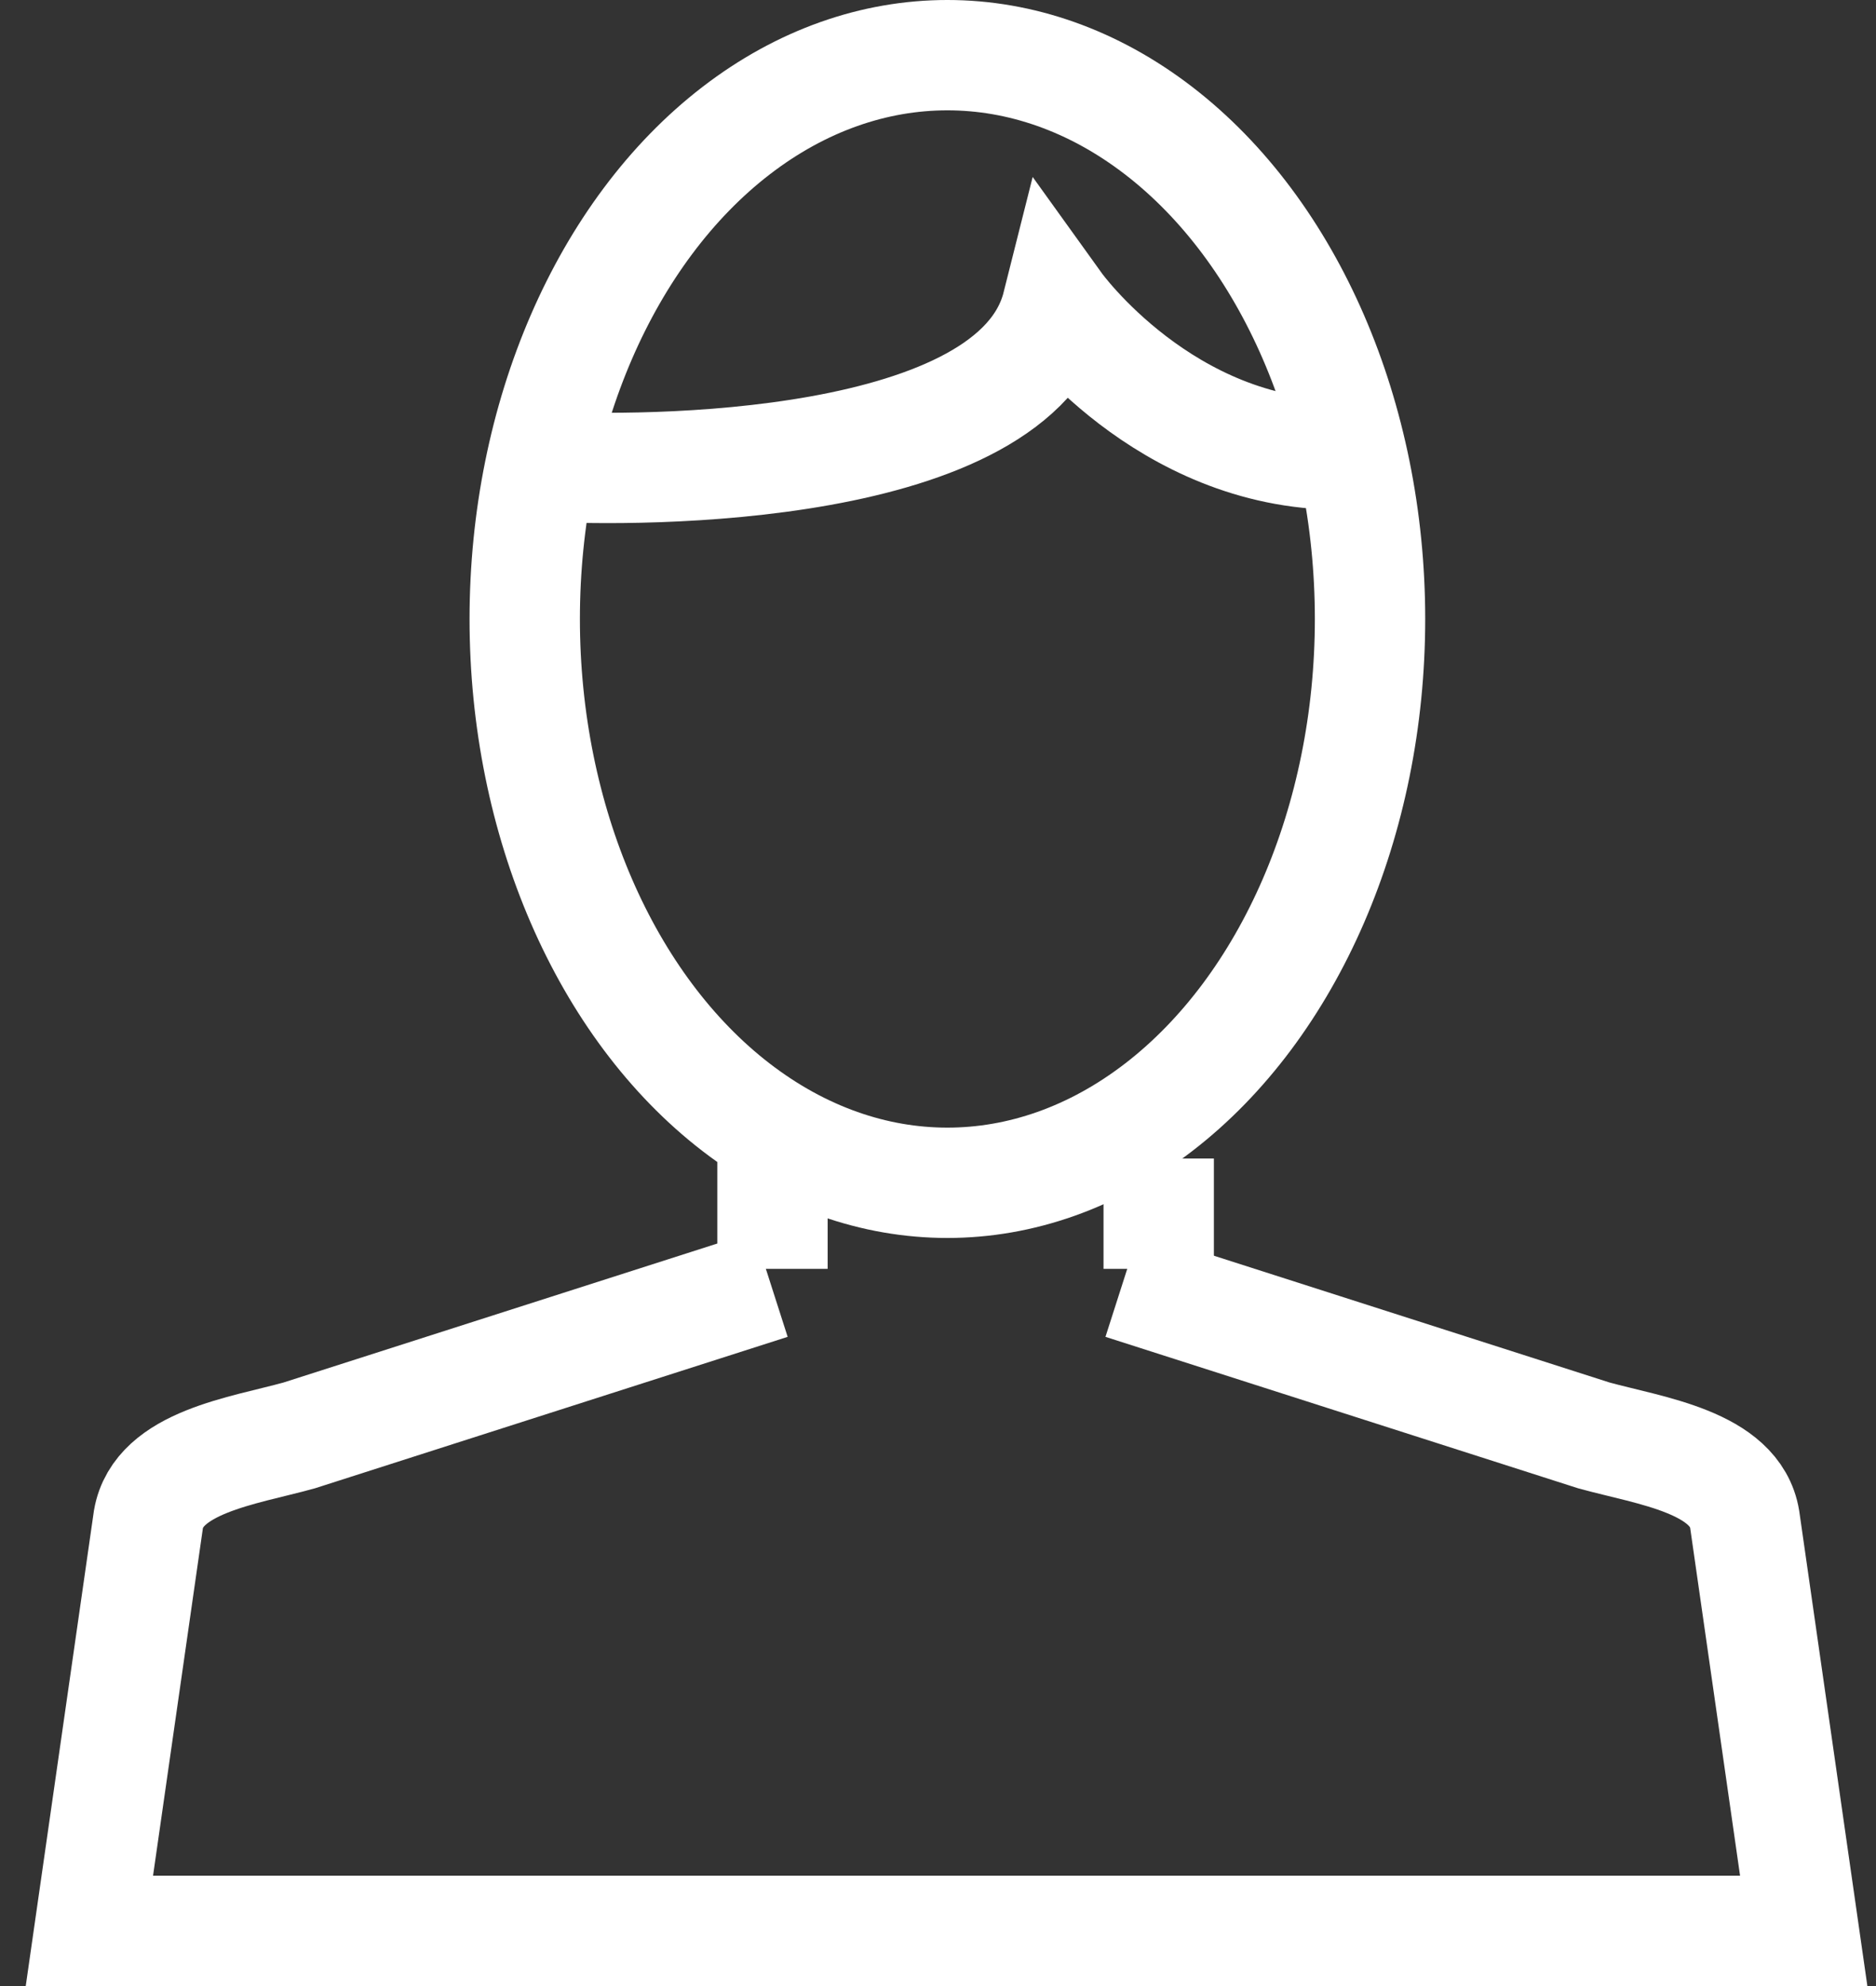
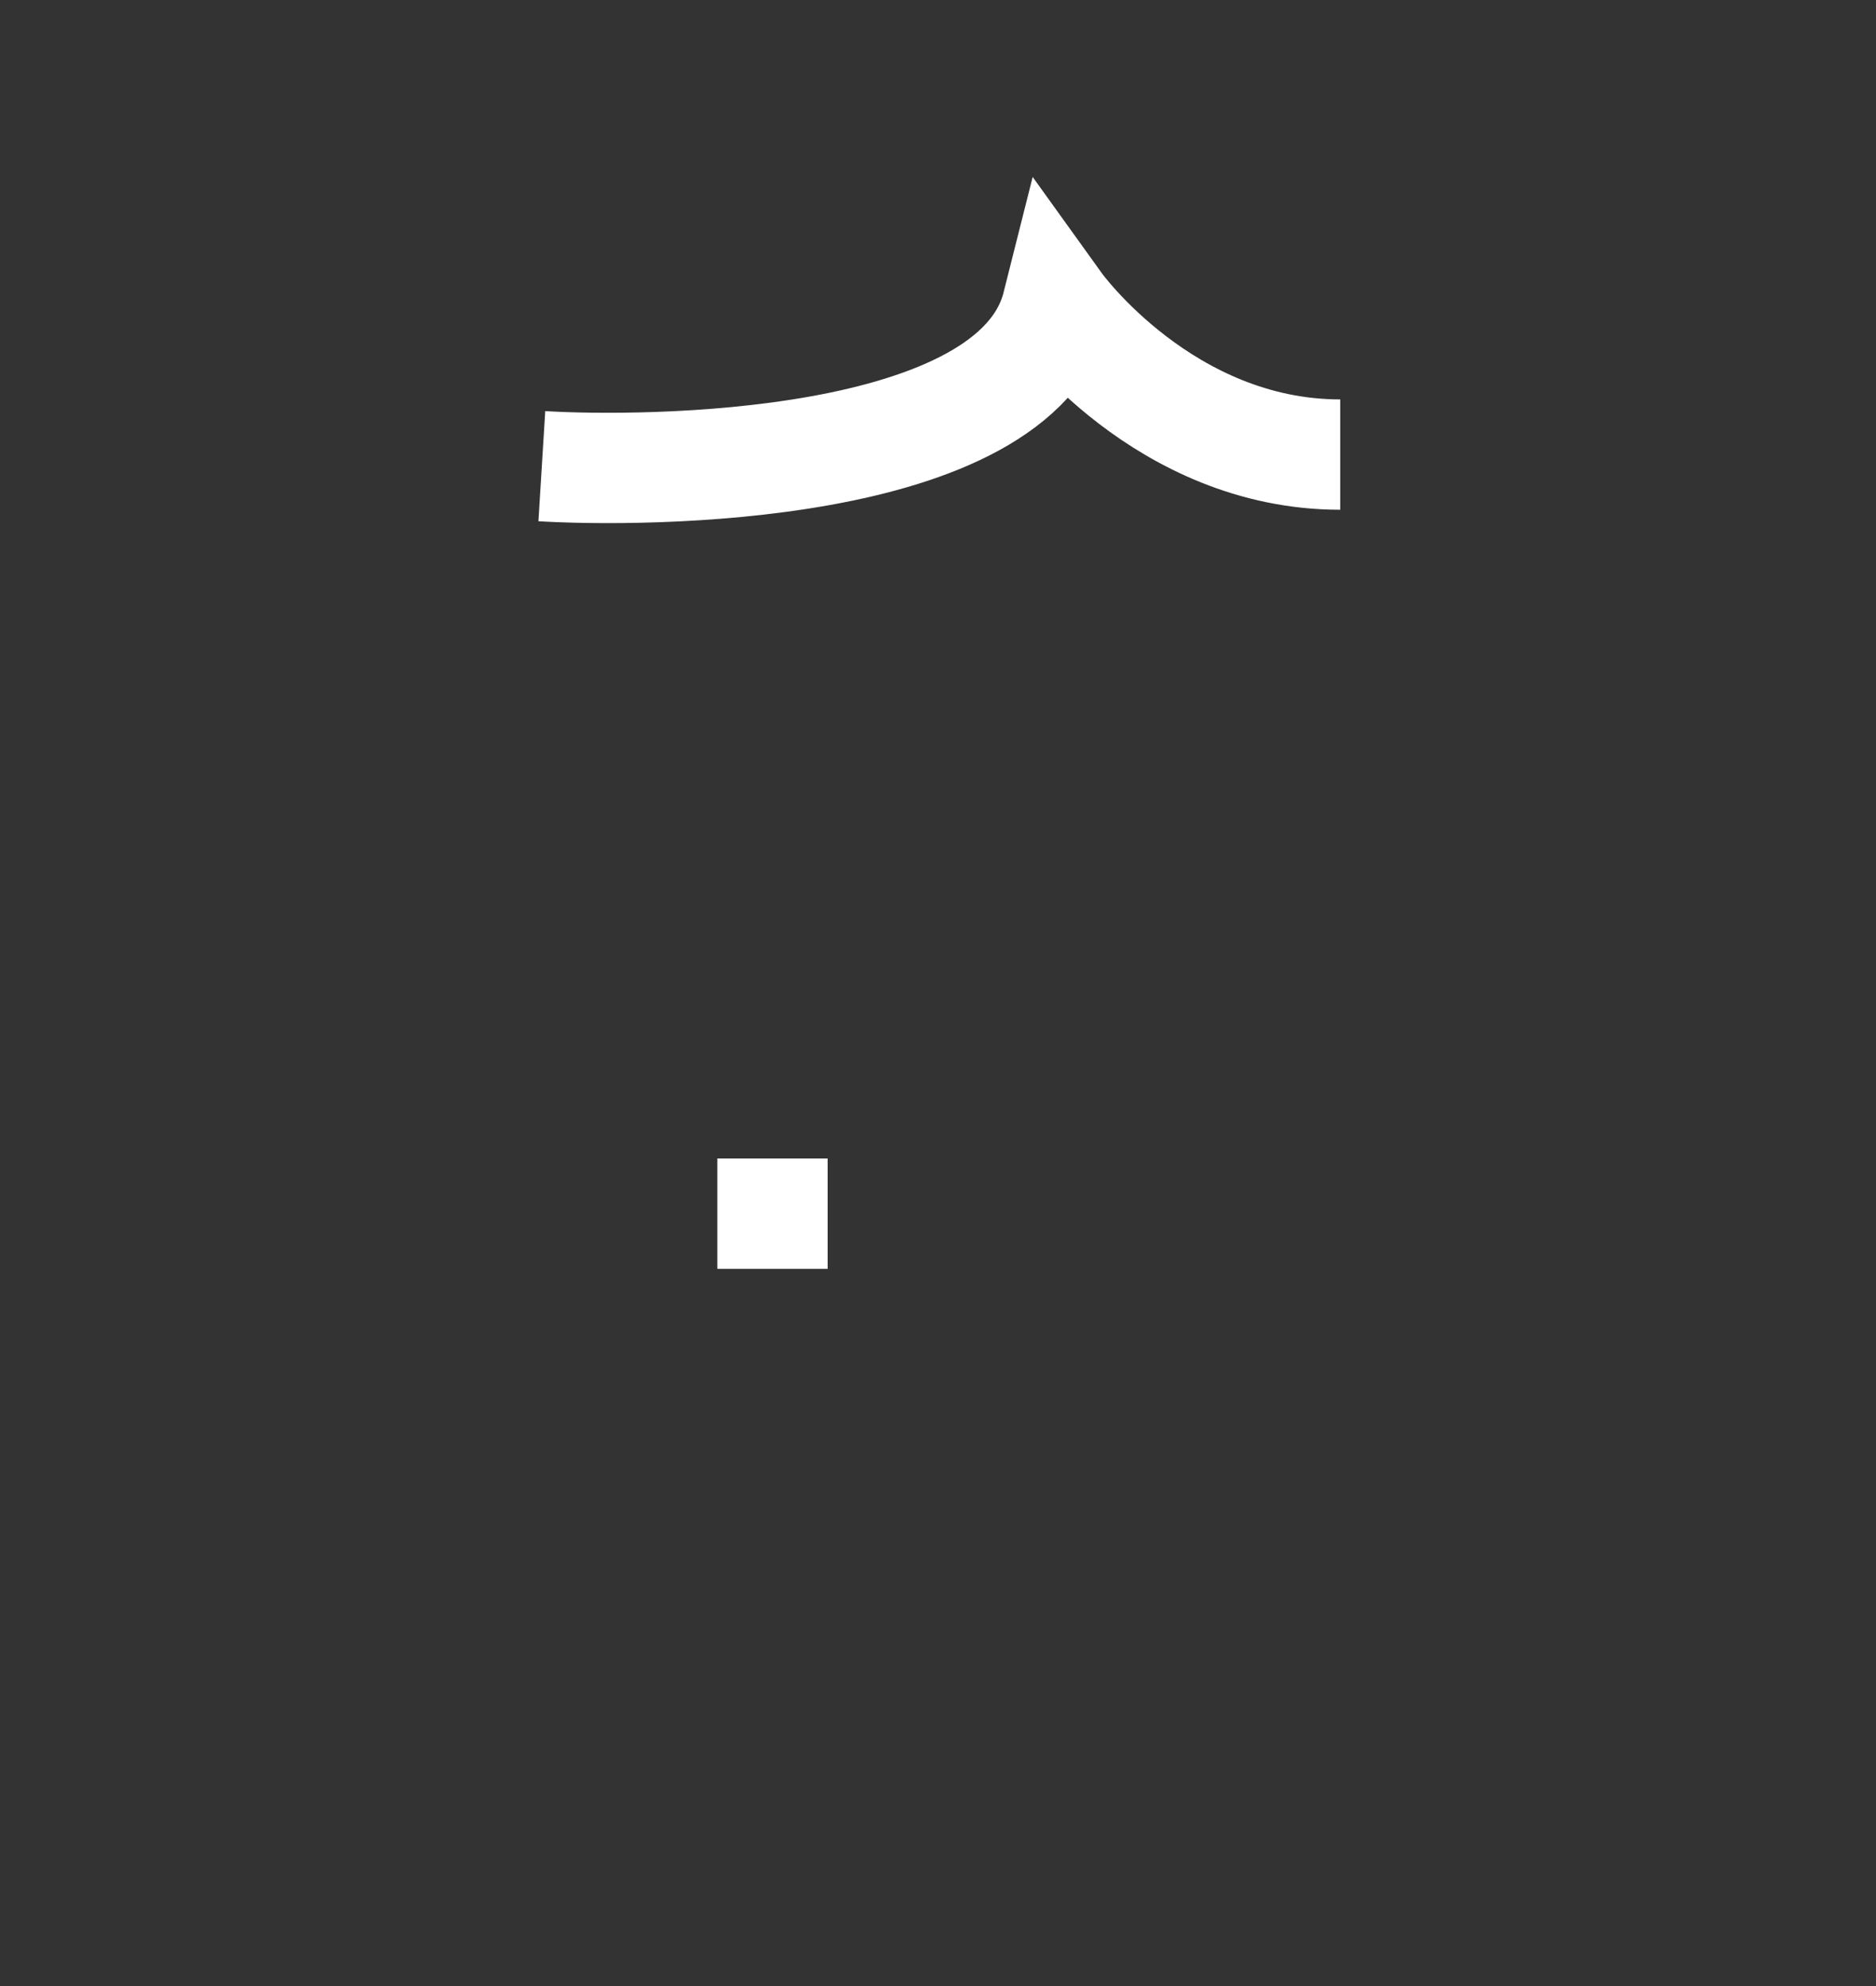
<svg xmlns="http://www.w3.org/2000/svg" id="_レイヤー_2" viewBox="0 0 34 36">
  <rect x="0" y="0" width="34" height="36" fill="#333333" stroke="none" />
  <defs>
    <style>.cls-1{clip-path:url(#clippath);}.cls-2{stroke-width:0px;}.cls-2,.cls-3{fill:none;}.cls-3{stroke:#fff;stroke-miterlimit:10;stroke-width:2px;}</style>
    <clipPath id="clippath">
      <rect class="cls-2" width="34" height="36" />
    </clipPath>
  </defs>
  <g id="_レイヤー_2-2">
    <g class="cls-1">
-       <ellipse class="cls-3" cx="17.17" cy="11.22" rx="7.66" ry="10.22" />
      <line class="cls-3" x1="14" y1="23" x2="14" y2="21" />
-       <line class="cls-3" x1="21" y1="21" x2="21" y2="23" />
-       <path class="cls-3" d="m13.97,23.28l-8.55,2.74c-1.01.28-2.55.48-2.73,1.52l-1.07,7.46h31.07l-1.07-7.46c-.17-1.04-1.71-1.24-2.73-1.52l-8.55-2.74" />
      <path class="cls-3" d="m9.82,8.45c1.78.11,8.58.11,9.34-2.91,0,0,1.94,2.7,5.13,2.7" />
    </g>
  </g>
</svg>